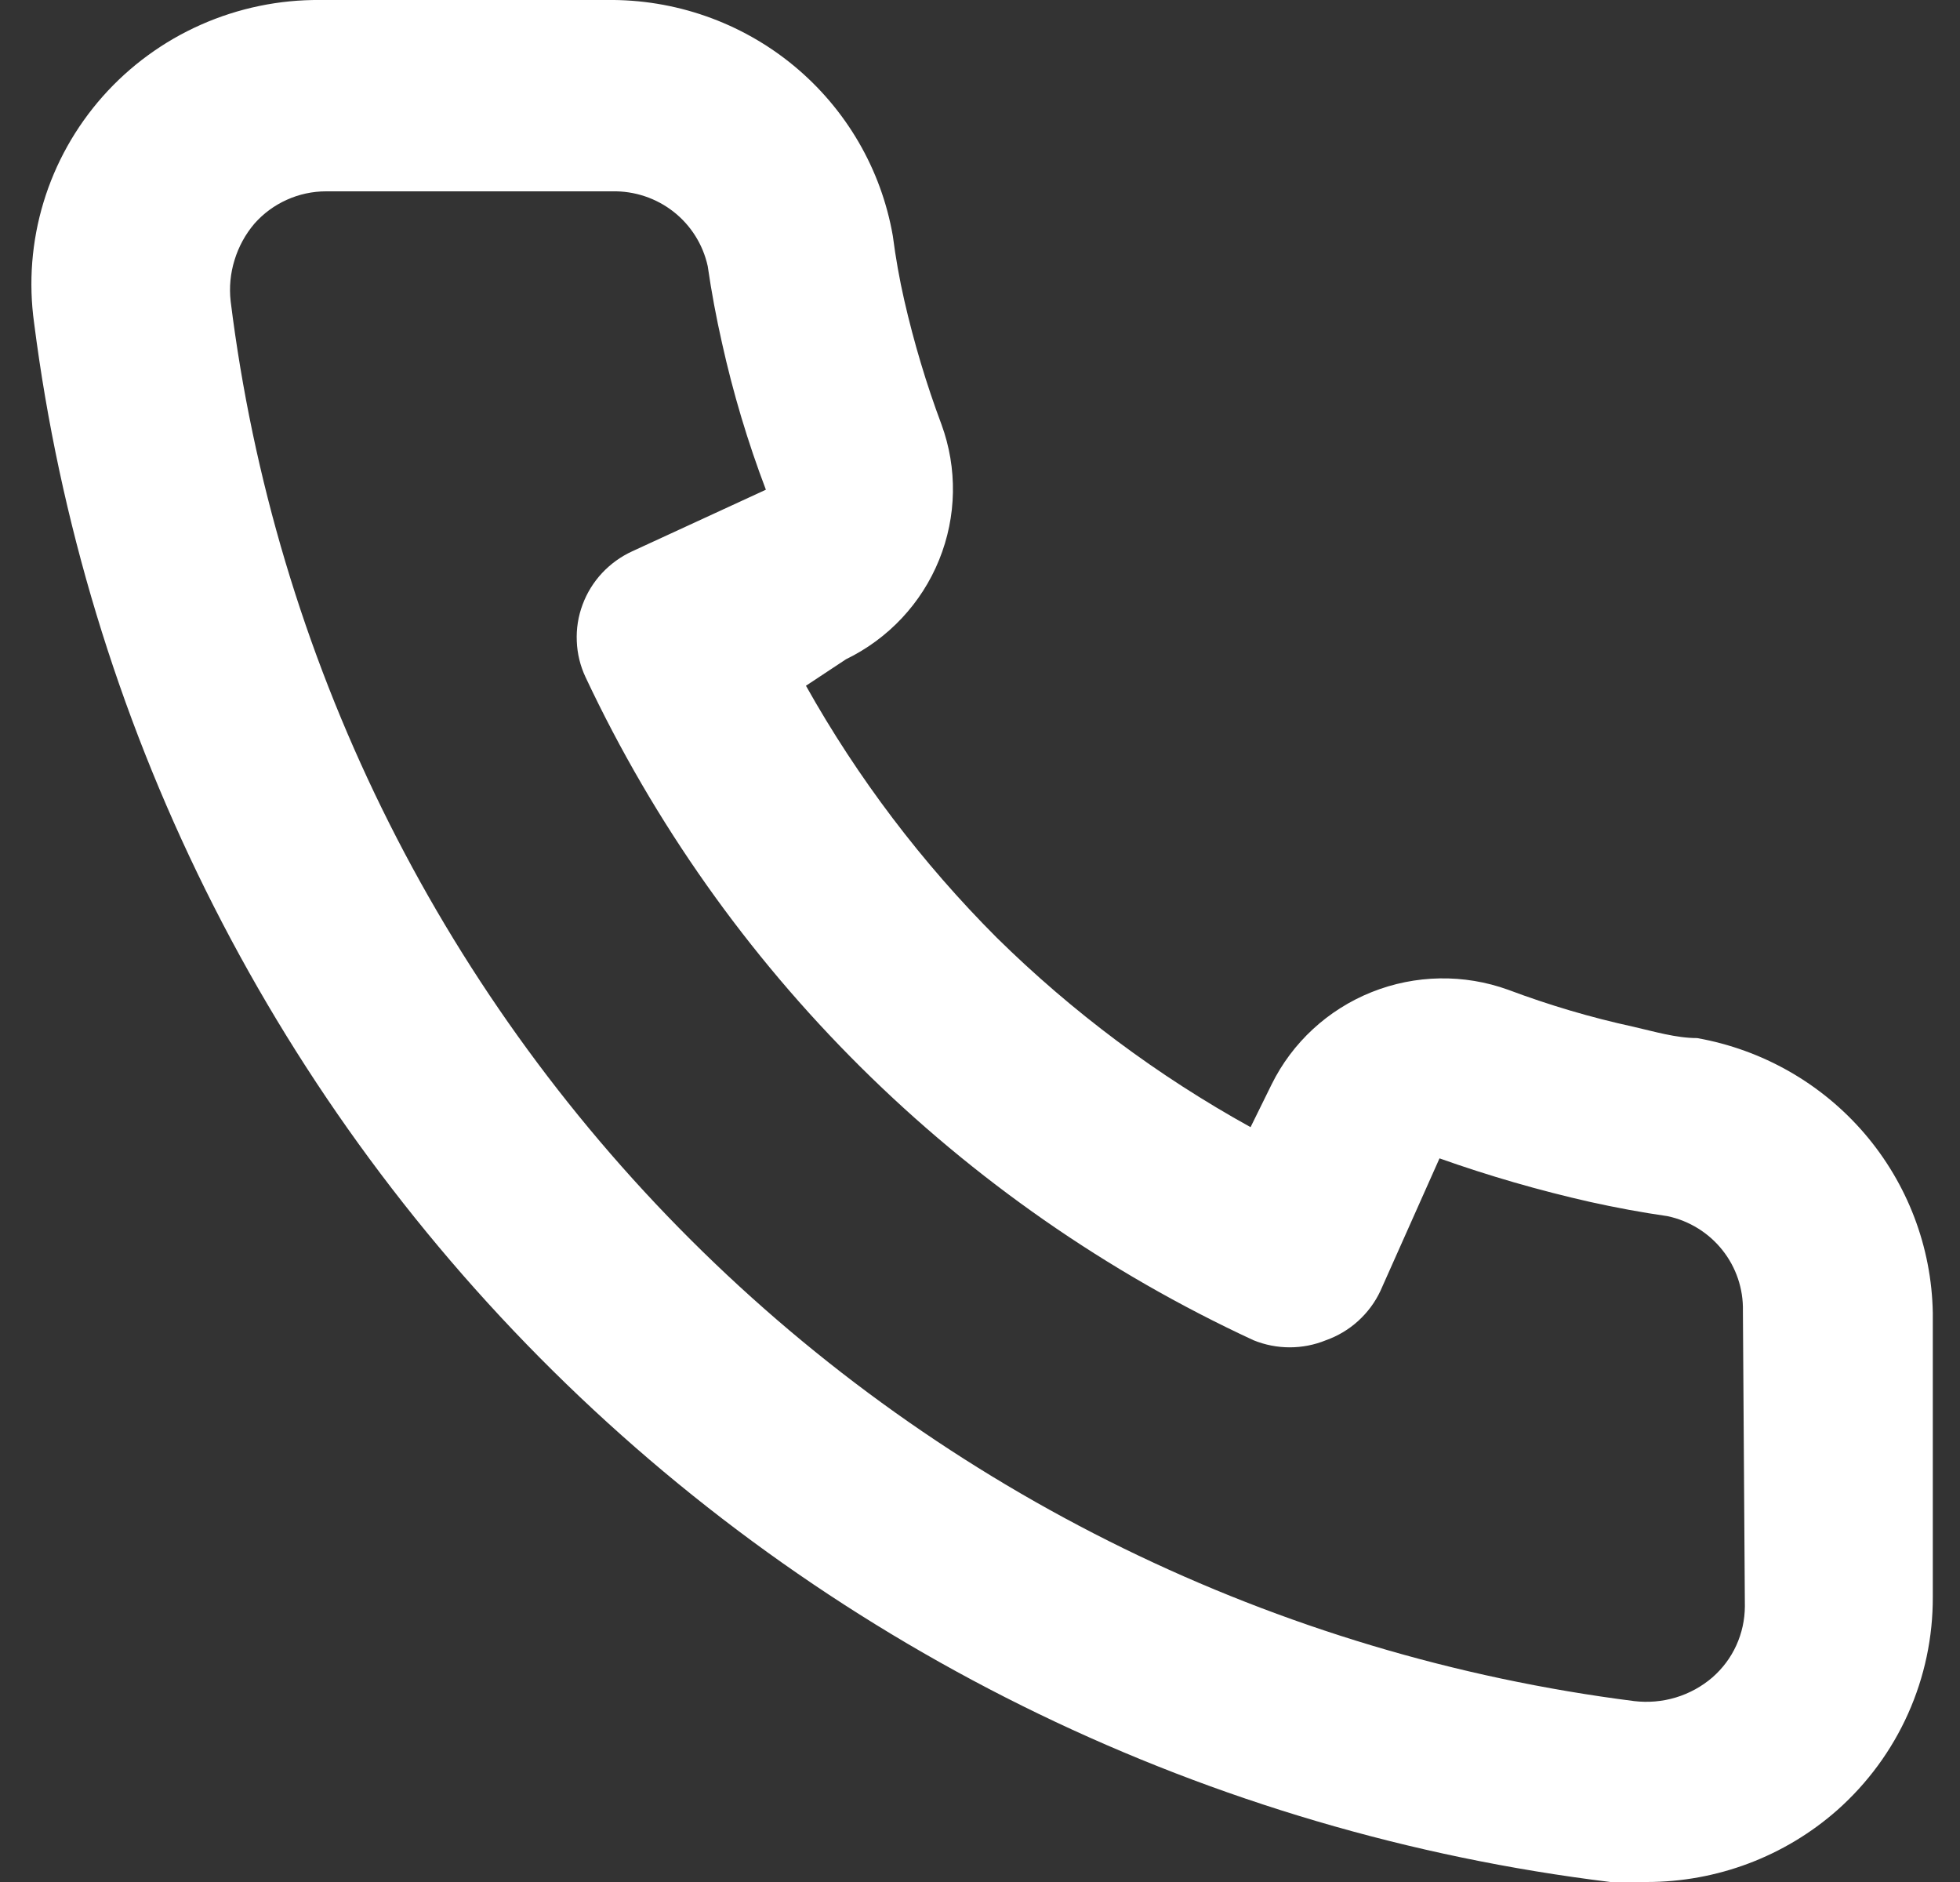
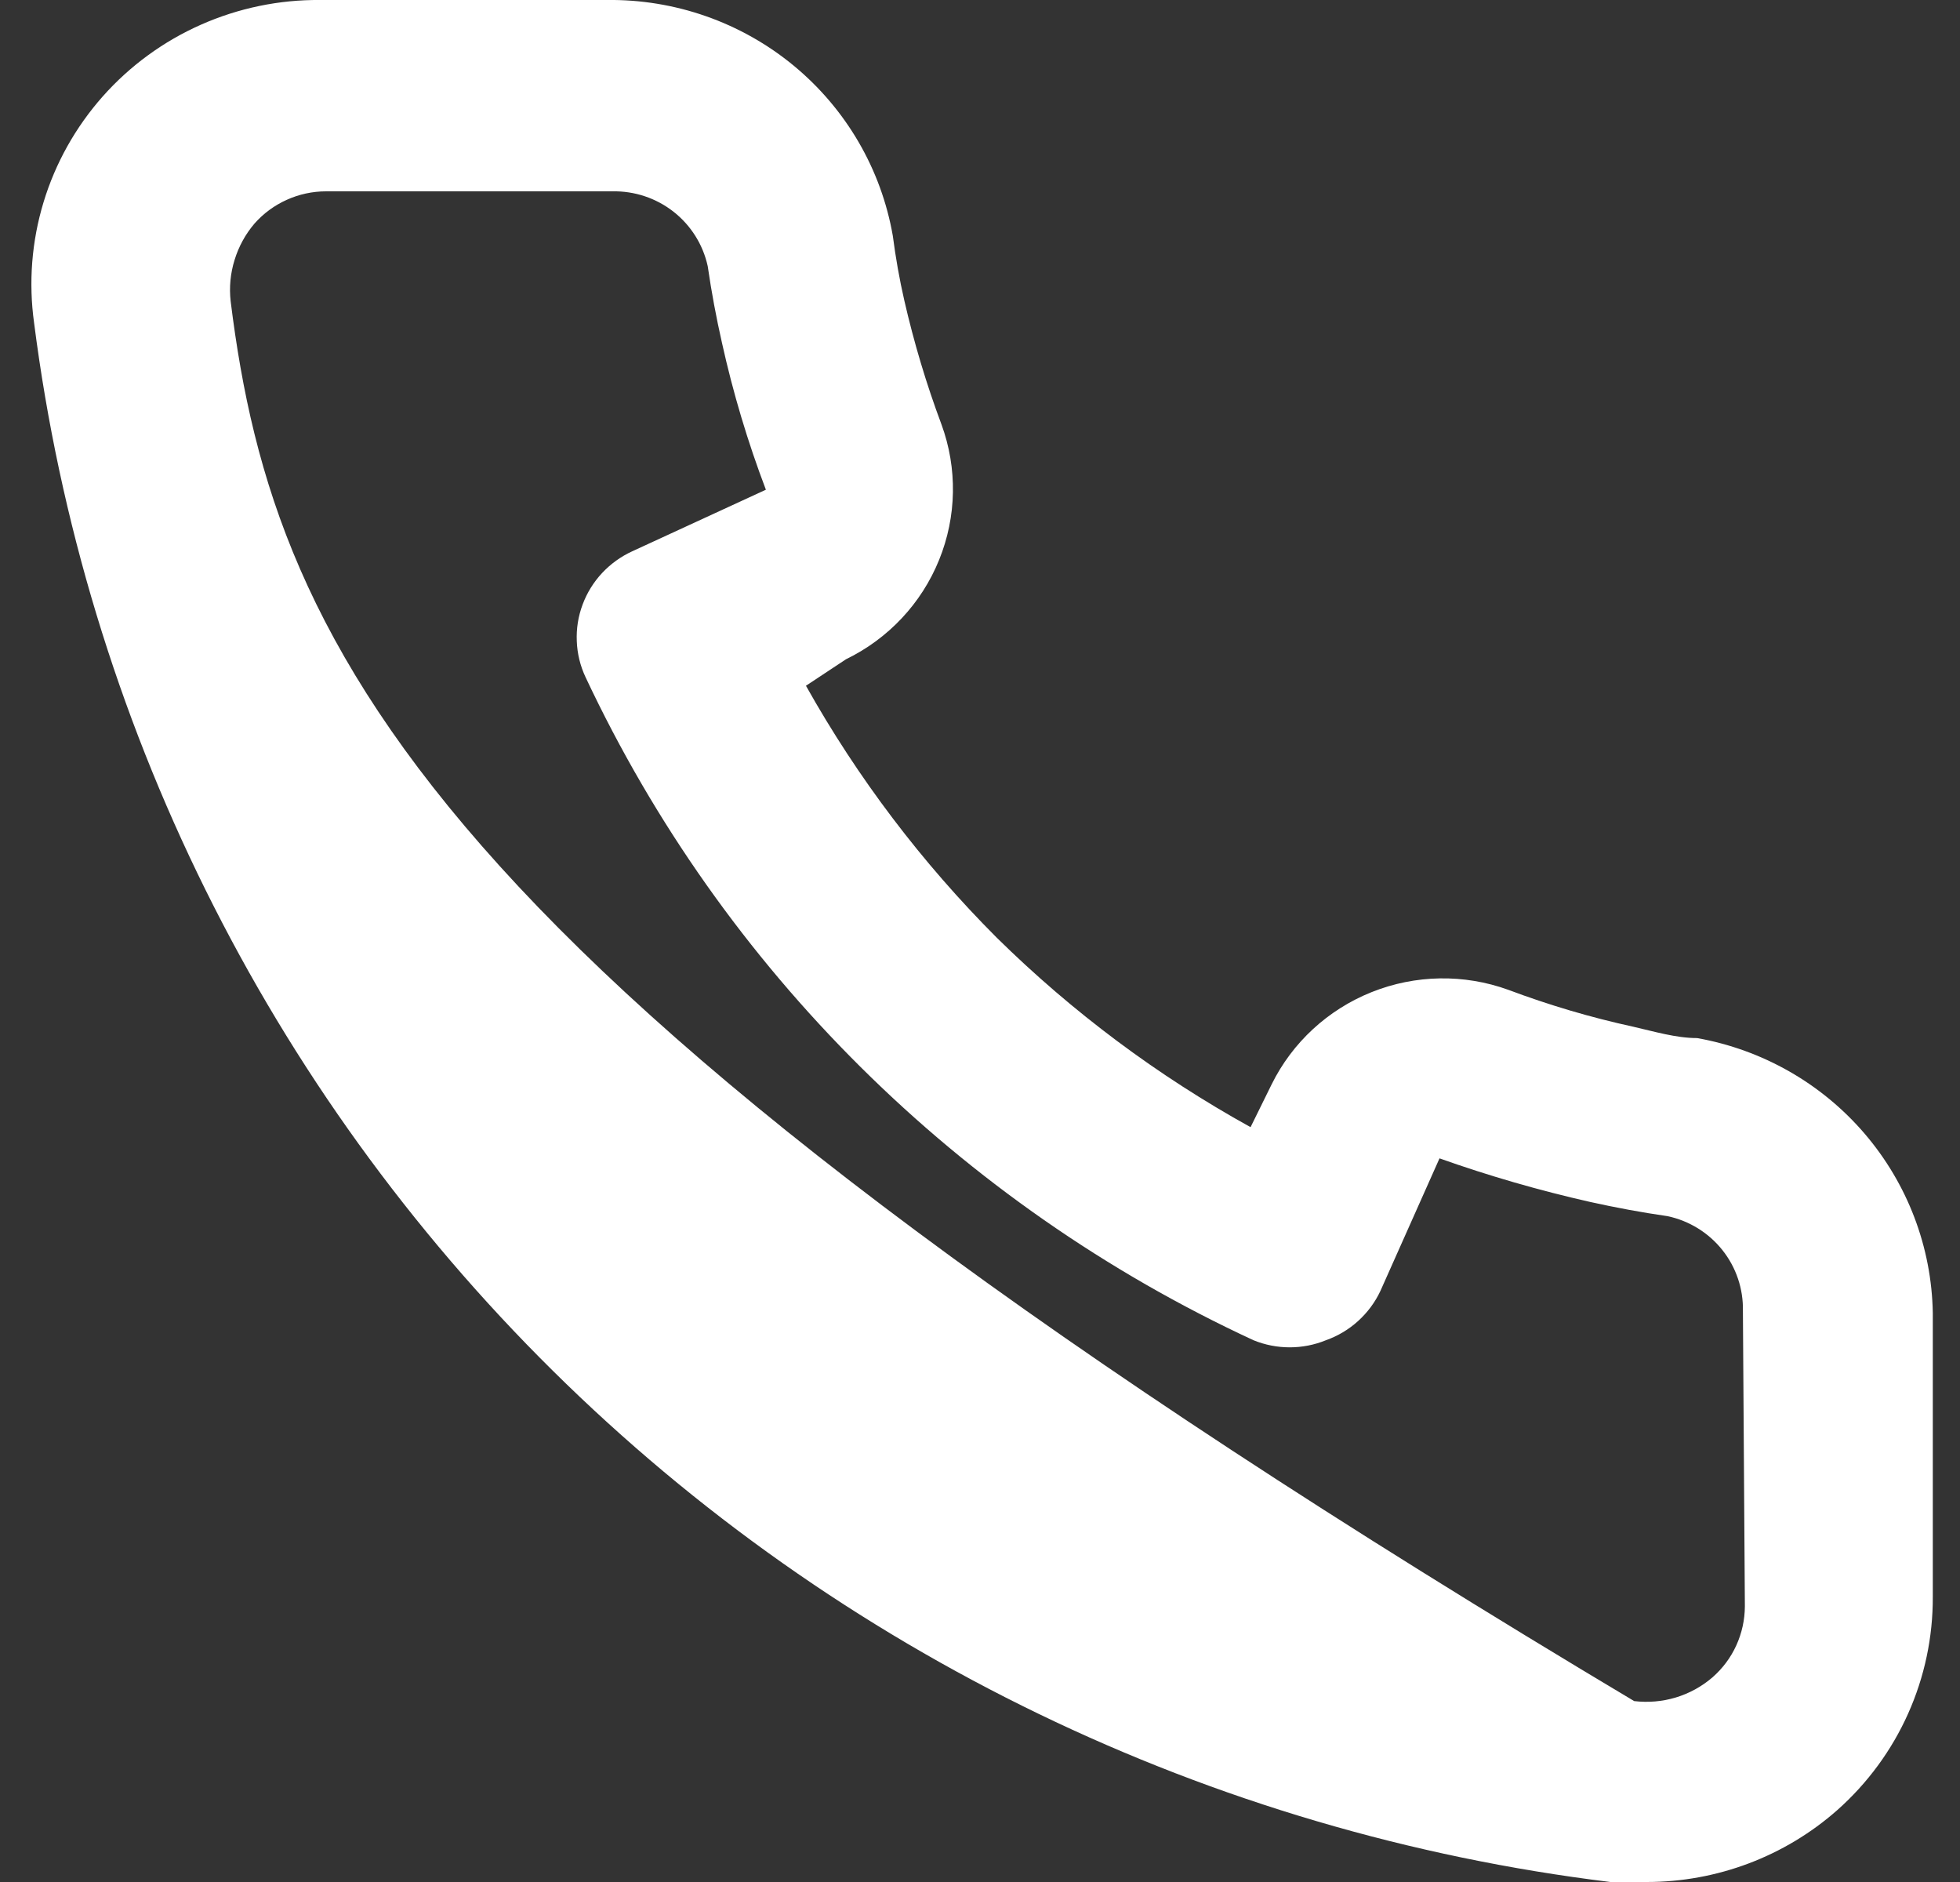
<svg xmlns="http://www.w3.org/2000/svg" width="25" height="24" viewBox="0 0 25 24" fill="none">
  <rect x="0" y="0" width="25" height="24" fill="#333333" stroke="none" />
-   <path d="M21.647 13.238C21.379 13.238 21.099 13.154 20.832 13.093C20.289 12.975 19.757 12.817 19.237 12.622C18.673 12.418 18.052 12.429 17.495 12.652C16.938 12.875 16.483 13.294 16.219 13.83L15.951 14.374C14.766 13.719 13.677 12.906 12.714 11.958C11.759 11.002 10.94 9.922 10.28 8.745L10.791 8.407C11.331 8.145 11.754 7.694 11.978 7.141C12.203 6.588 12.214 5.972 12.008 5.411C11.815 4.895 11.657 4.366 11.534 3.829C11.473 3.563 11.424 3.286 11.388 3.008C11.24 2.157 10.791 1.387 10.121 0.835C9.452 0.284 8.606 -0.012 7.737 0H4.086C3.561 -0.005 3.042 0.103 2.563 0.315C2.084 0.527 1.657 0.839 1.31 1.23C0.964 1.621 0.706 2.081 0.555 2.58C0.404 3.078 0.363 3.603 0.435 4.119C1.083 9.179 3.411 13.881 7.052 17.481C10.693 21.081 15.439 23.375 20.54 24H21.002C21.899 24.001 22.766 23.674 23.436 23.082C23.821 22.74 24.129 22.321 24.338 21.853C24.548 21.384 24.655 20.877 24.653 20.364V16.741C24.638 15.902 24.33 15.094 23.782 14.455C23.234 13.816 22.479 13.386 21.647 13.238ZM22.256 20.485C22.255 20.657 22.218 20.826 22.147 20.982C22.076 21.139 21.971 21.278 21.842 21.391C21.706 21.508 21.547 21.595 21.375 21.647C21.203 21.699 21.022 21.714 20.844 21.693C16.286 21.113 12.052 19.044 8.811 15.811C5.569 12.579 3.504 8.367 2.942 3.841C2.922 3.664 2.939 3.485 2.992 3.315C3.044 3.145 3.13 2.987 3.246 2.851C3.36 2.722 3.5 2.619 3.658 2.548C3.815 2.477 3.986 2.44 4.159 2.44H7.81C8.093 2.434 8.369 2.526 8.591 2.7C8.813 2.874 8.967 3.12 9.027 3.394C9.075 3.725 9.136 4.051 9.209 4.373C9.35 5.009 9.537 5.635 9.769 6.245L8.065 7.03C7.92 7.096 7.789 7.191 7.68 7.307C7.571 7.424 7.486 7.561 7.431 7.71C7.375 7.859 7.35 8.018 7.357 8.177C7.363 8.336 7.401 8.492 7.469 8.636C9.22 12.36 12.236 15.353 15.988 17.091C16.284 17.212 16.617 17.212 16.913 17.091C17.065 17.037 17.204 16.954 17.323 16.846C17.442 16.738 17.539 16.608 17.607 16.463L18.361 14.772C18.99 14.995 19.632 15.181 20.284 15.328C20.608 15.4 20.937 15.461 21.27 15.509C21.547 15.568 21.794 15.721 21.969 15.941C22.145 16.162 22.237 16.436 22.231 16.717L22.256 20.485Z" fill="white" />
+   <path d="M21.647 13.238C21.379 13.238 21.099 13.154 20.832 13.093C20.289 12.975 19.757 12.817 19.237 12.622C18.673 12.418 18.052 12.429 17.495 12.652C16.938 12.875 16.483 13.294 16.219 13.83L15.951 14.374C14.766 13.719 13.677 12.906 12.714 11.958C11.759 11.002 10.94 9.922 10.28 8.745L10.791 8.407C11.331 8.145 11.754 7.694 11.978 7.141C12.203 6.588 12.214 5.972 12.008 5.411C11.815 4.895 11.657 4.366 11.534 3.829C11.473 3.563 11.424 3.286 11.388 3.008C11.24 2.157 10.791 1.387 10.121 0.835C9.452 0.284 8.606 -0.012 7.737 0H4.086C3.561 -0.005 3.042 0.103 2.563 0.315C2.084 0.527 1.657 0.839 1.31 1.23C0.964 1.621 0.706 2.081 0.555 2.58C0.404 3.078 0.363 3.603 0.435 4.119C1.083 9.179 3.411 13.881 7.052 17.481C10.693 21.081 15.439 23.375 20.54 24H21.002C21.899 24.001 22.766 23.674 23.436 23.082C23.821 22.74 24.129 22.321 24.338 21.853C24.548 21.384 24.655 20.877 24.653 20.364V16.741C24.638 15.902 24.33 15.094 23.782 14.455C23.234 13.816 22.479 13.386 21.647 13.238ZM22.256 20.485C22.255 20.657 22.218 20.826 22.147 20.982C22.076 21.139 21.971 21.278 21.842 21.391C21.706 21.508 21.547 21.595 21.375 21.647C21.203 21.699 21.022 21.714 20.844 21.693C5.569 12.579 3.504 8.367 2.942 3.841C2.922 3.664 2.939 3.485 2.992 3.315C3.044 3.145 3.13 2.987 3.246 2.851C3.36 2.722 3.5 2.619 3.658 2.548C3.815 2.477 3.986 2.44 4.159 2.44H7.81C8.093 2.434 8.369 2.526 8.591 2.7C8.813 2.874 8.967 3.12 9.027 3.394C9.075 3.725 9.136 4.051 9.209 4.373C9.35 5.009 9.537 5.635 9.769 6.245L8.065 7.03C7.92 7.096 7.789 7.191 7.68 7.307C7.571 7.424 7.486 7.561 7.431 7.71C7.375 7.859 7.35 8.018 7.357 8.177C7.363 8.336 7.401 8.492 7.469 8.636C9.22 12.36 12.236 15.353 15.988 17.091C16.284 17.212 16.617 17.212 16.913 17.091C17.065 17.037 17.204 16.954 17.323 16.846C17.442 16.738 17.539 16.608 17.607 16.463L18.361 14.772C18.99 14.995 19.632 15.181 20.284 15.328C20.608 15.4 20.937 15.461 21.27 15.509C21.547 15.568 21.794 15.721 21.969 15.941C22.145 16.162 22.237 16.436 22.231 16.717L22.256 20.485Z" fill="white" />
</svg>